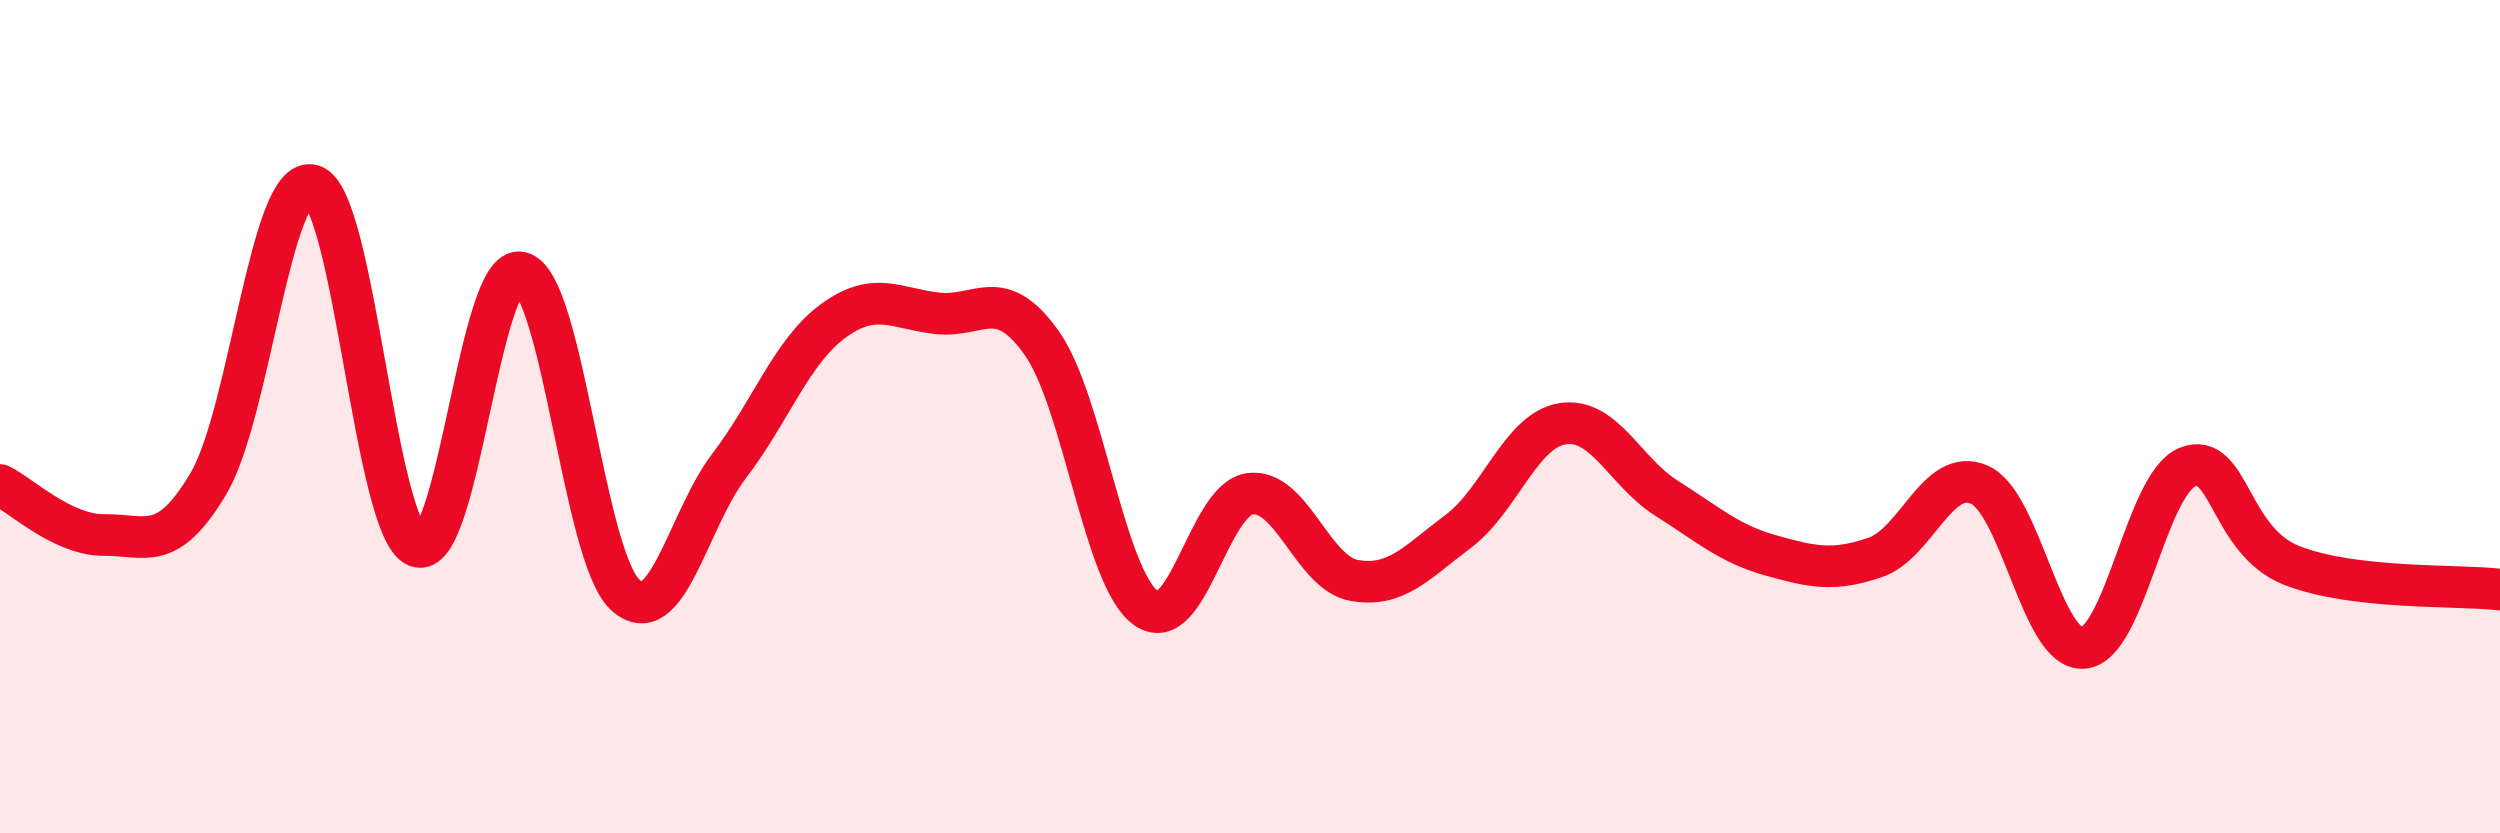
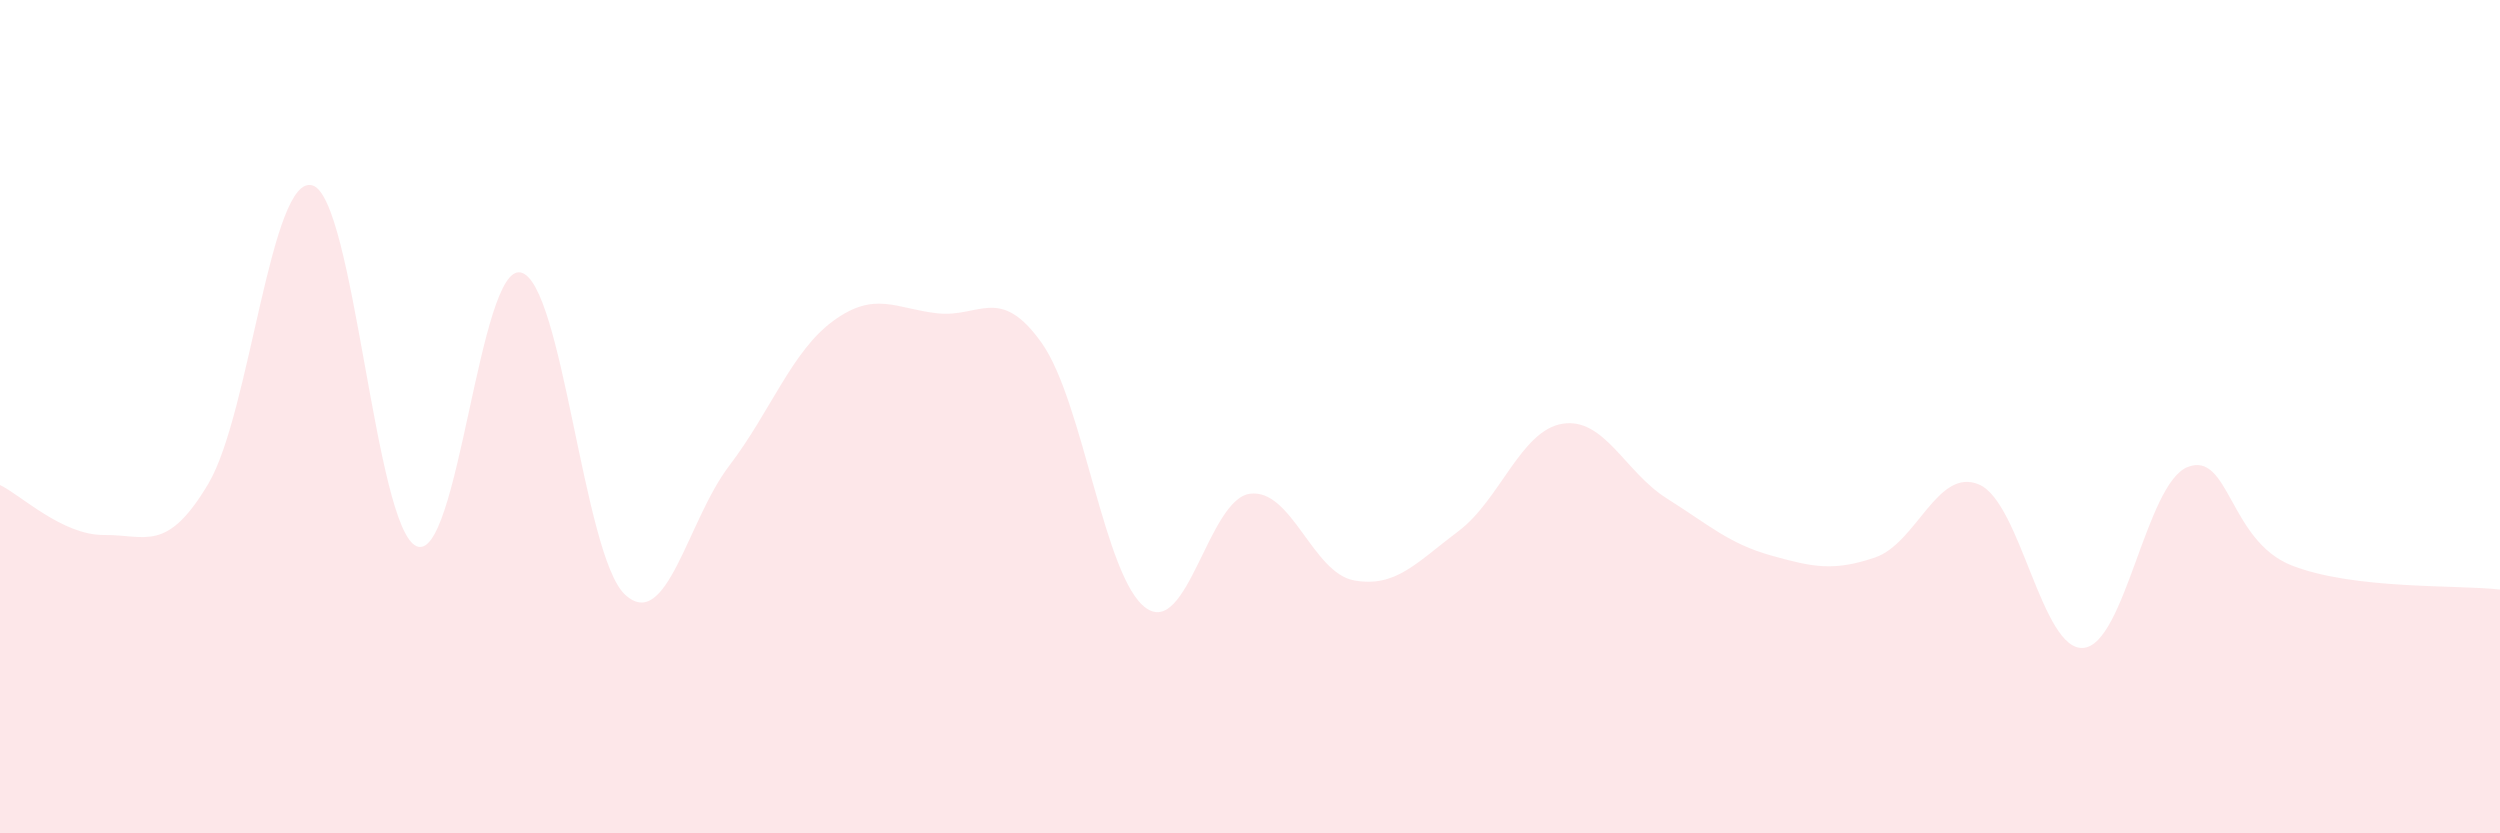
<svg xmlns="http://www.w3.org/2000/svg" width="60" height="20" viewBox="0 0 60 20">
  <path d="M 0,11.64 C 0.5,11.88 1.5,12.85 2.5,12.84 C 3.5,12.83 4,13.29 5,11.61 C 6,9.93 6.5,4.15 7.5,4.45 C 8.5,4.75 9,12.69 10,13.11 C 11,13.53 11.5,6.31 12.5,6.54 C 13.5,6.77 14,13.34 15,14.27 C 16,15.2 16.5,12.49 17.5,11.18 C 18.5,9.87 19,8.43 20,7.7 C 21,6.97 21.5,7.41 22.5,7.52 C 23.5,7.63 24,6.82 25,8.23 C 26,9.64 26.5,13.87 27.5,14.59 C 28.5,15.31 29,11.98 30,11.85 C 31,11.72 31.5,13.75 32.5,13.93 C 33.5,14.11 34,13.5 35,12.75 C 36,12 36.5,10.33 37.5,10.17 C 38.5,10.01 39,11.33 40,11.96 C 41,12.59 41.5,13.05 42.5,13.33 C 43.5,13.61 44,13.72 45,13.38 C 46,13.04 46.5,11.2 47.5,11.63 C 48.5,12.06 49,15.63 50,15.55 C 51,15.47 51.5,11.61 52.5,11.21 C 53.5,10.81 53.5,12.98 55,13.57 C 56.5,14.16 59,14.03 60,14.15L60 20L0 20Z" fill="#EB0A25" opacity="0.1" stroke-linecap="round" stroke-linejoin="round" />
-   <path d="M 0,11.64 C 0.5,11.88 1.5,12.85 2.5,12.84 C 3.5,12.83 4,13.29 5,11.61 C 6,9.93 6.5,4.15 7.5,4.45 C 8.5,4.75 9,12.69 10,13.11 C 11,13.53 11.5,6.31 12.5,6.54 C 13.5,6.77 14,13.34 15,14.27 C 16,15.2 16.5,12.49 17.5,11.18 C 18.5,9.87 19,8.43 20,7.7 C 21,6.97 21.5,7.41 22.5,7.52 C 23.5,7.63 24,6.82 25,8.23 C 26,9.64 26.5,13.87 27.5,14.59 C 28.5,15.31 29,11.98 30,11.85 C 31,11.72 31.5,13.75 32.5,13.93 C 33.5,14.11 34,13.5 35,12.75 C 36,12 36.5,10.33 37.5,10.17 C 38.5,10.01 39,11.33 40,11.96 C 41,12.59 41.5,13.05 42.5,13.33 C 43.5,13.61 44,13.72 45,13.38 C 46,13.04 46.5,11.2 47.5,11.63 C 48.5,12.06 49,15.63 50,15.55 C 51,15.47 51.5,11.61 52.5,11.21 C 53.5,10.81 53.5,12.98 55,13.57 C 56.5,14.16 59,14.03 60,14.15" stroke="#EB0A25" stroke-width="1" fill="none" stroke-linecap="round" stroke-linejoin="round" />
</svg>